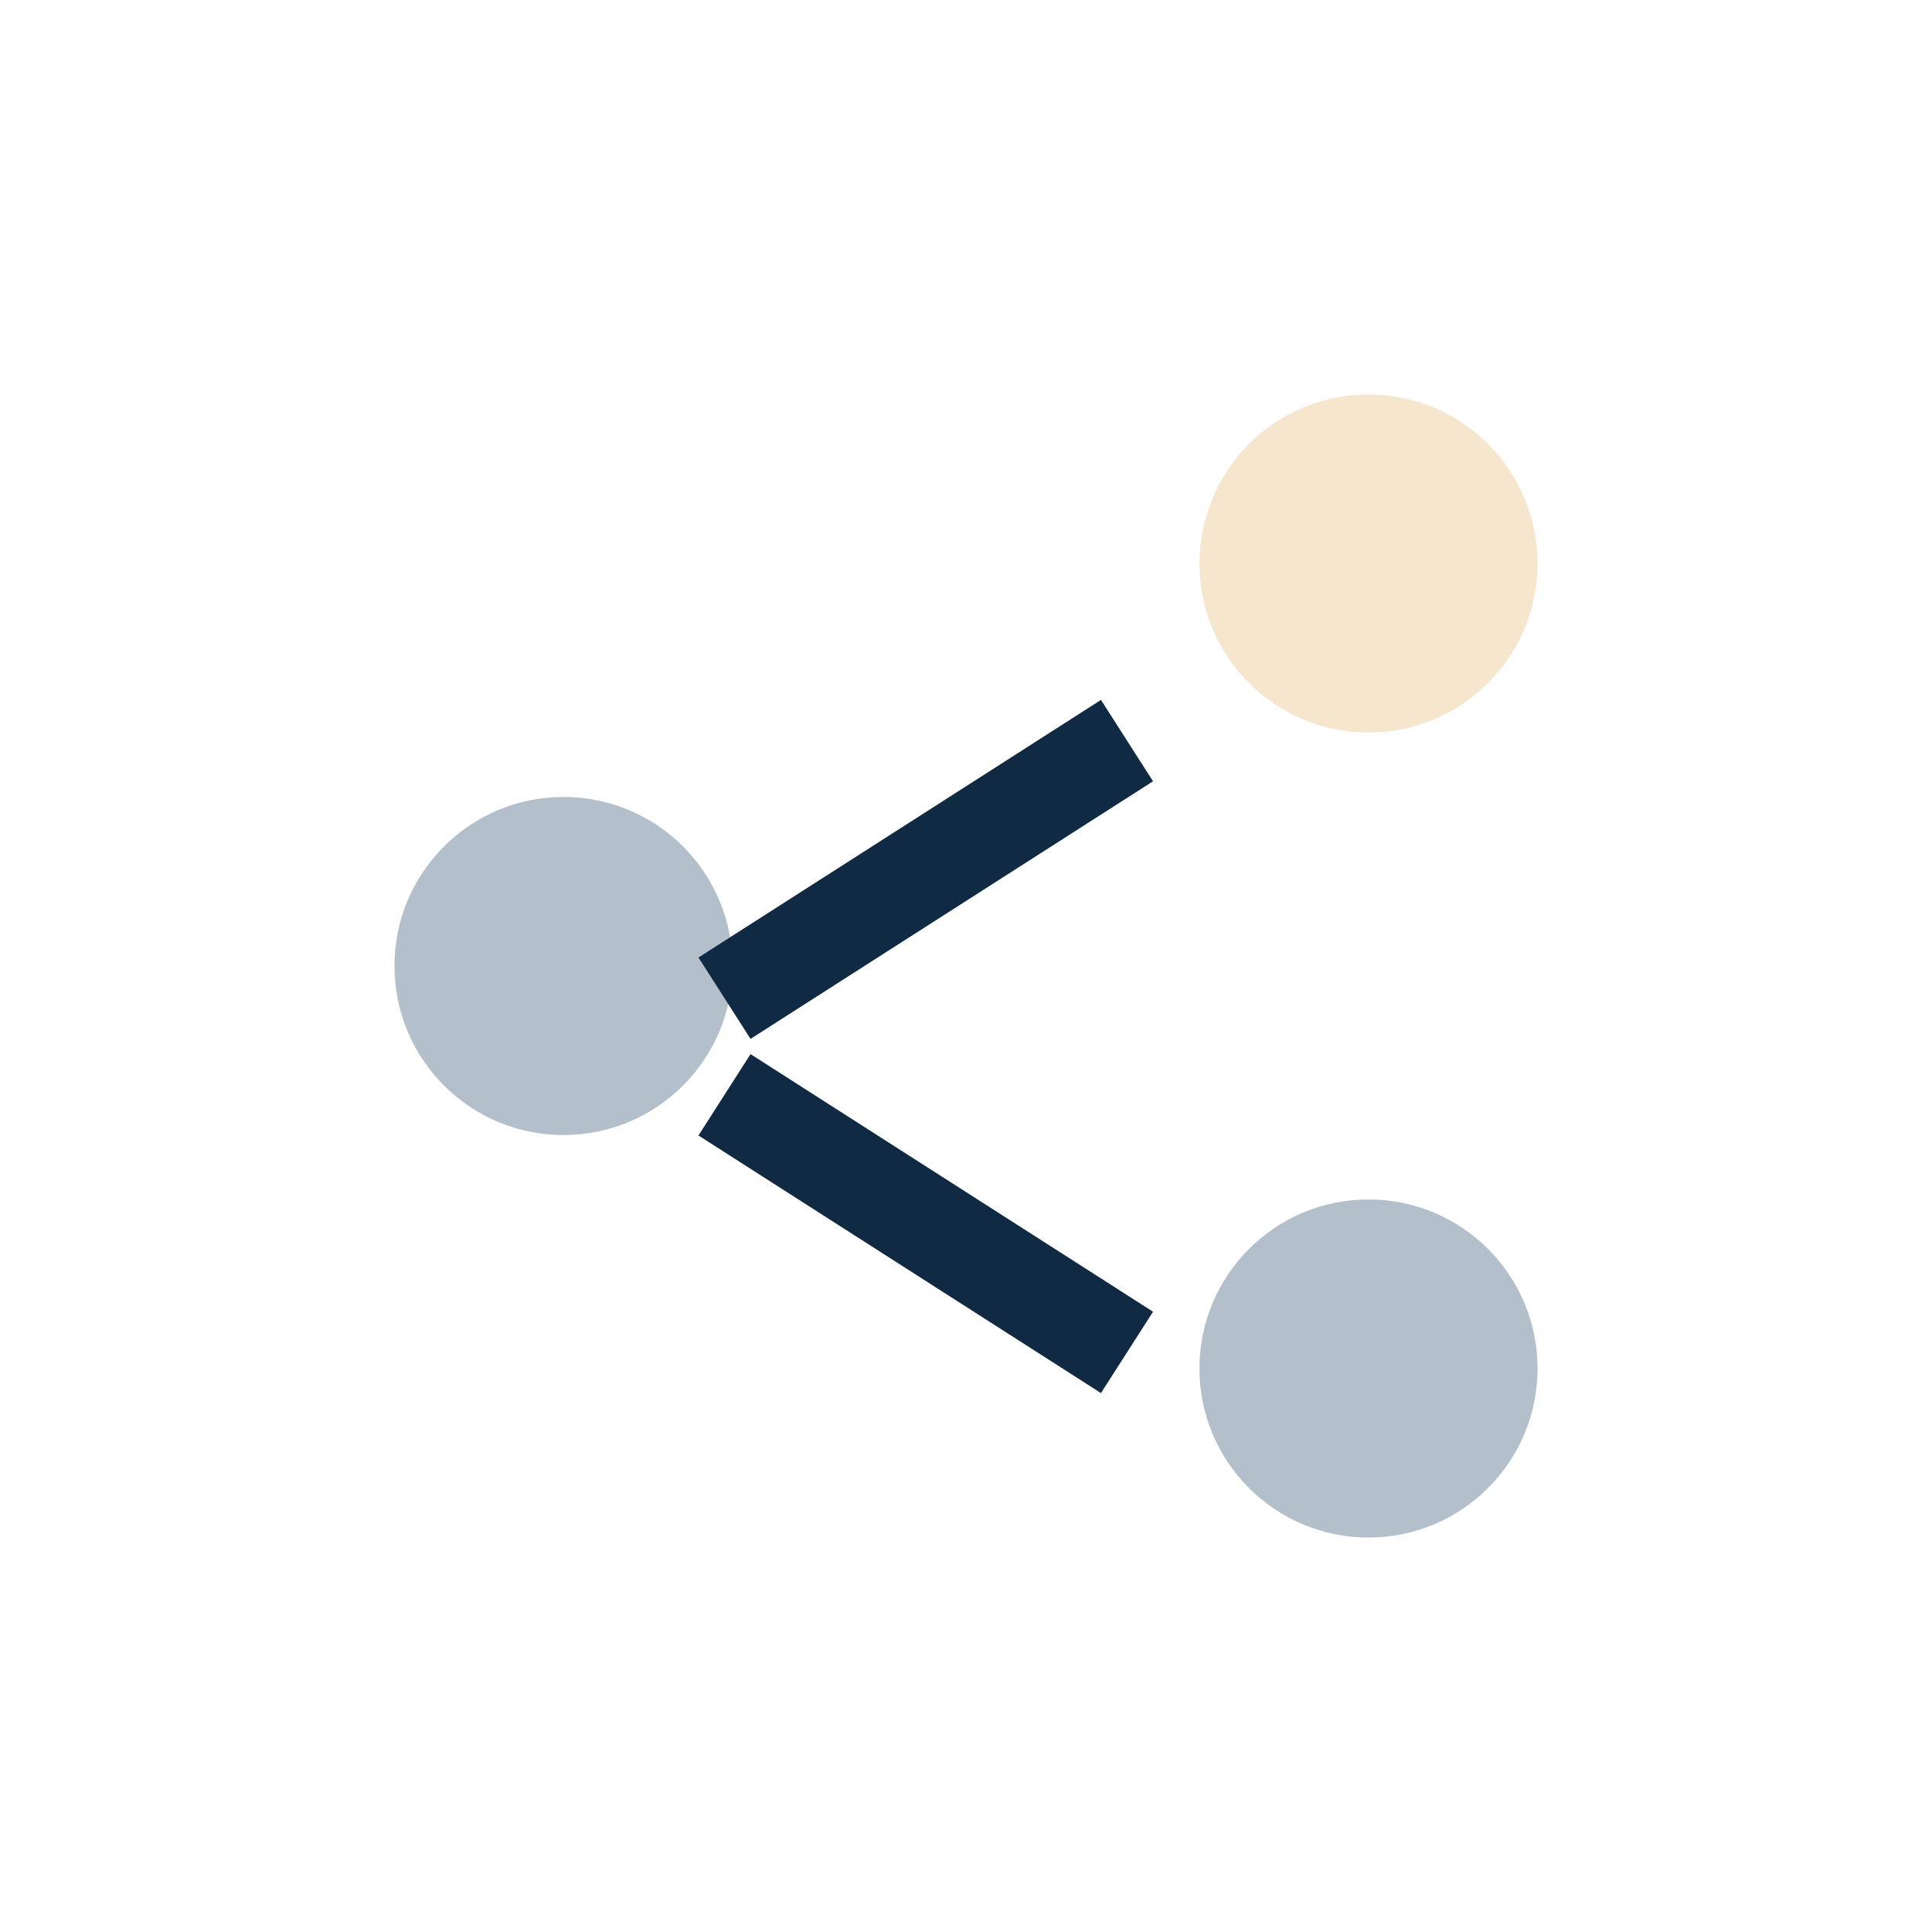
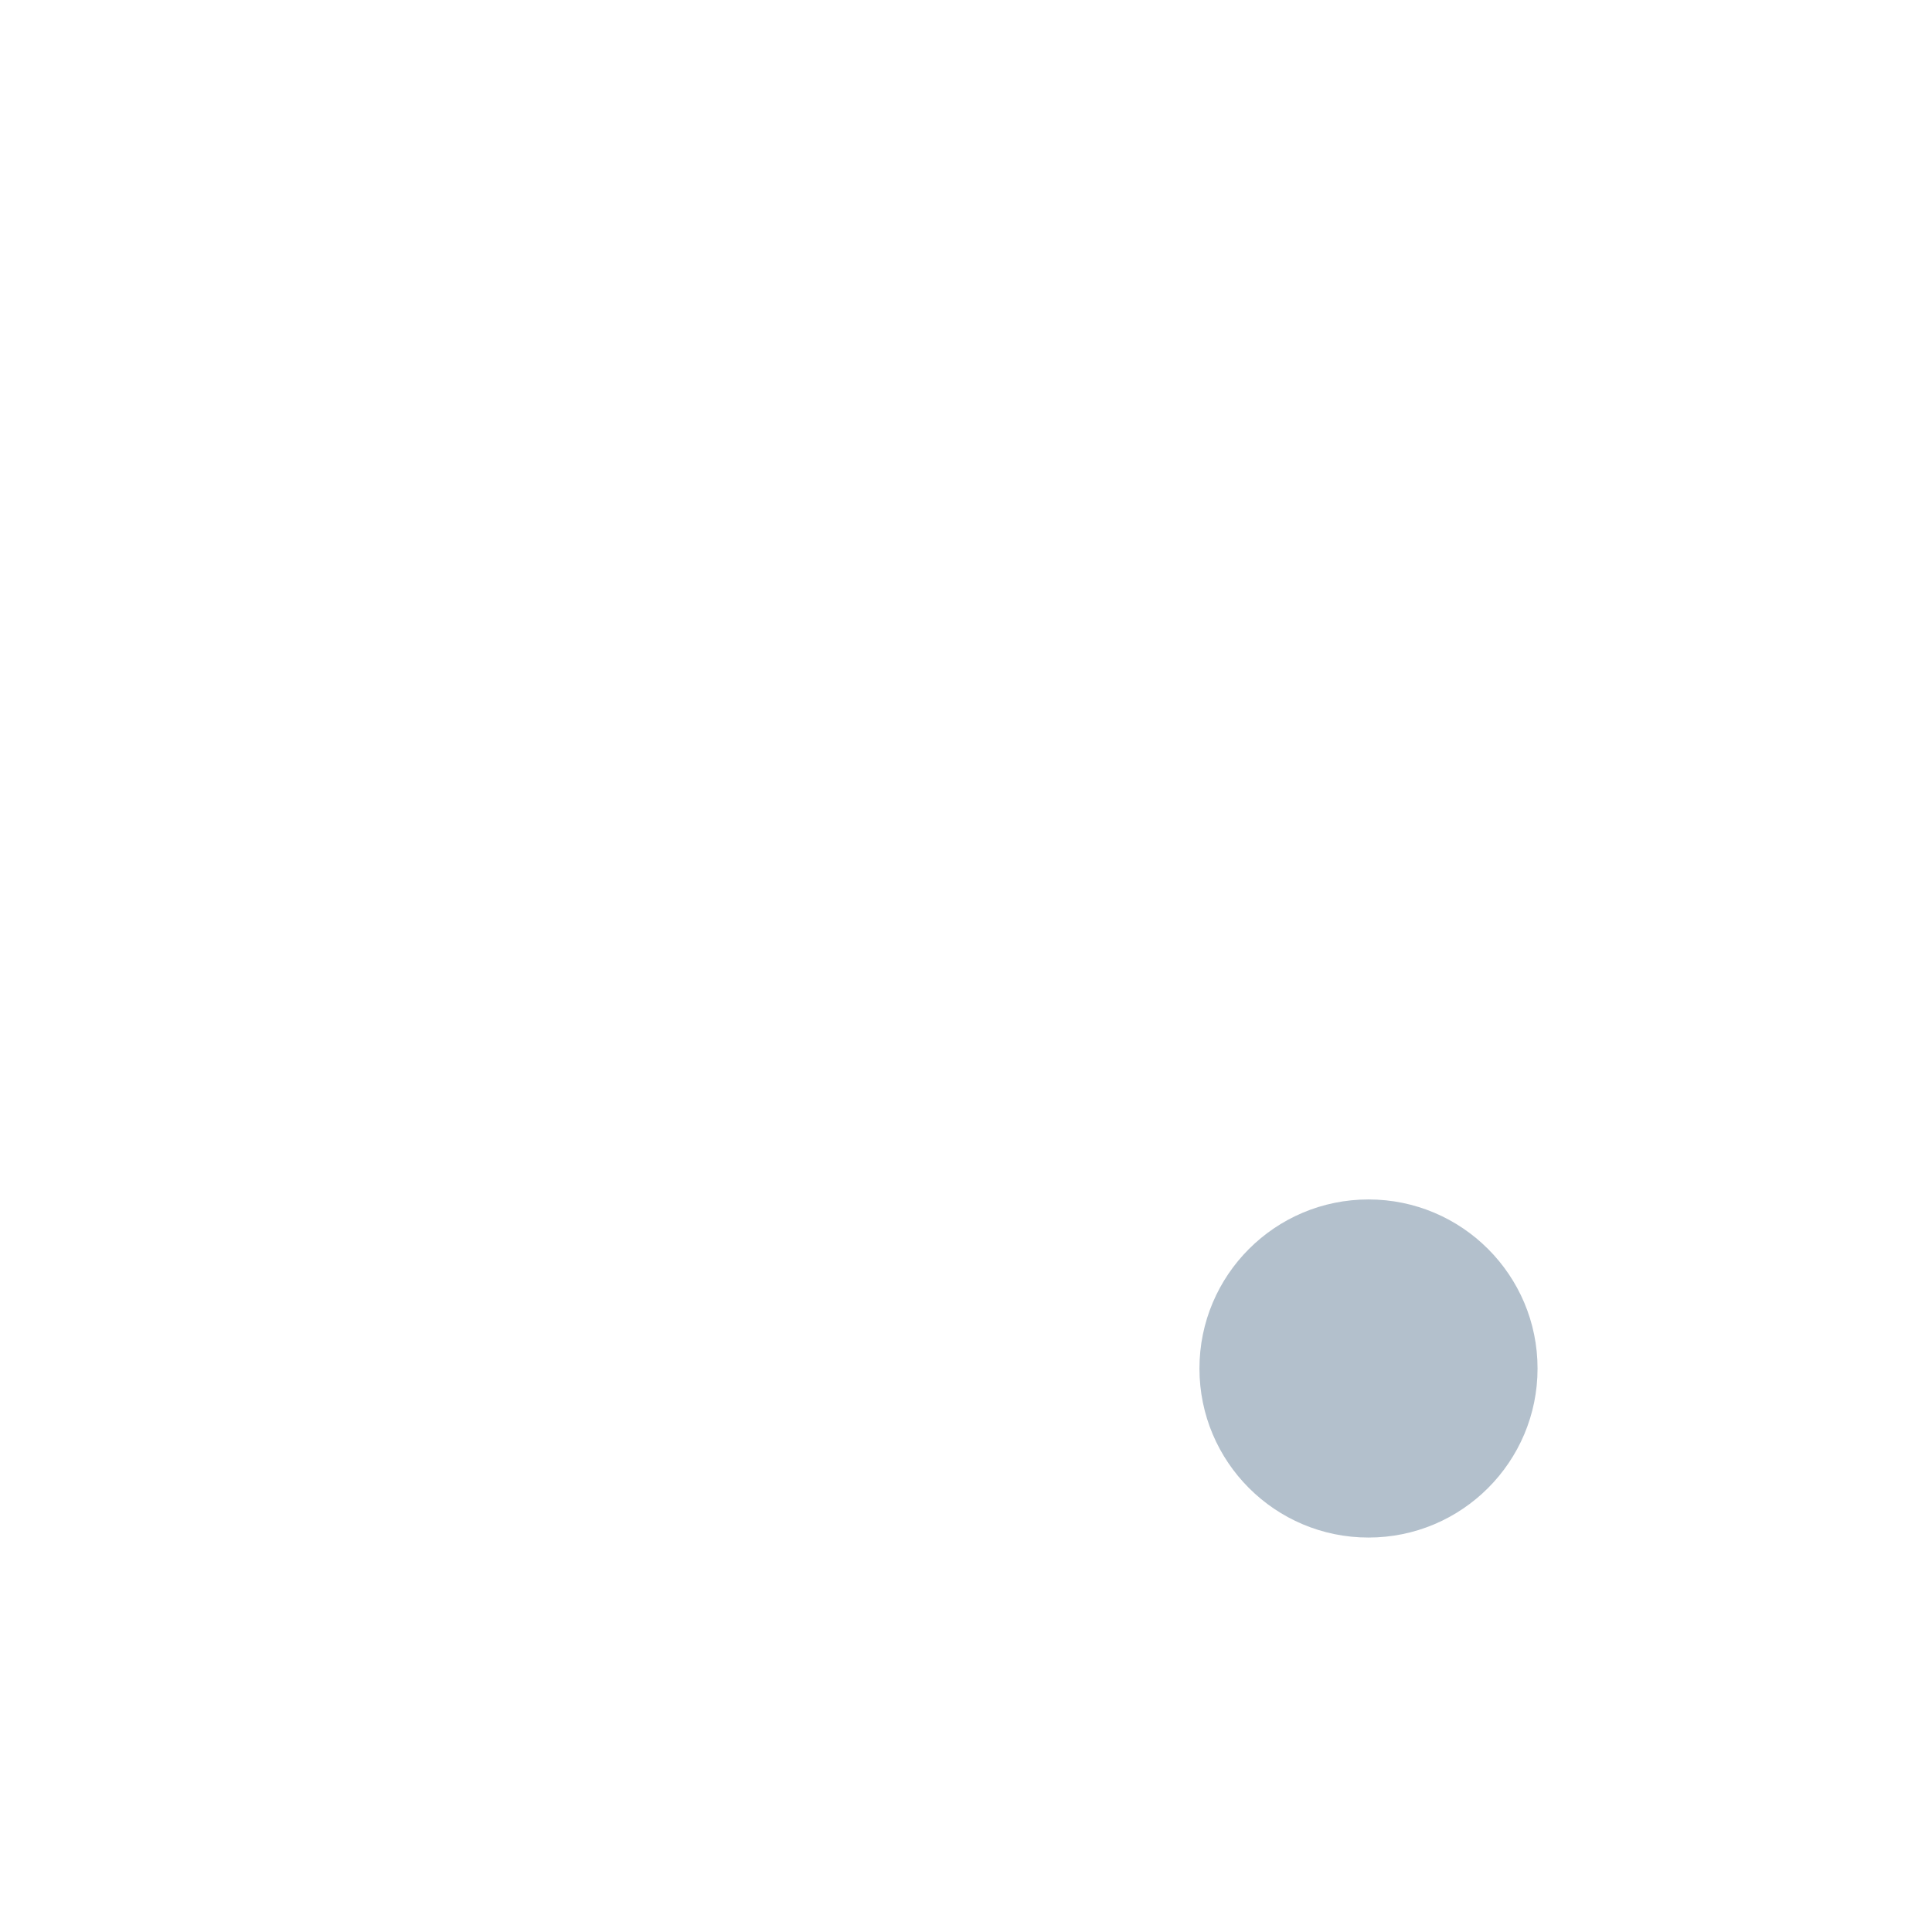
<svg xmlns="http://www.w3.org/2000/svg" viewBox="0 0 24 24" width="32" height="32">
-   <circle cx="7" cy="12" r="2.1" fill="#B3C0CC" />
-   <circle cx="17" cy="7" r="2.1" fill="#F7E6CE" />
  <circle cx="17" cy="17" r="2.1" fill="#B3C0CC" />
-   <path d="M9 12.4l5-3.2m0 7.6-5-3.2" stroke="#102A43" stroke-width="1.2" />
</svg>